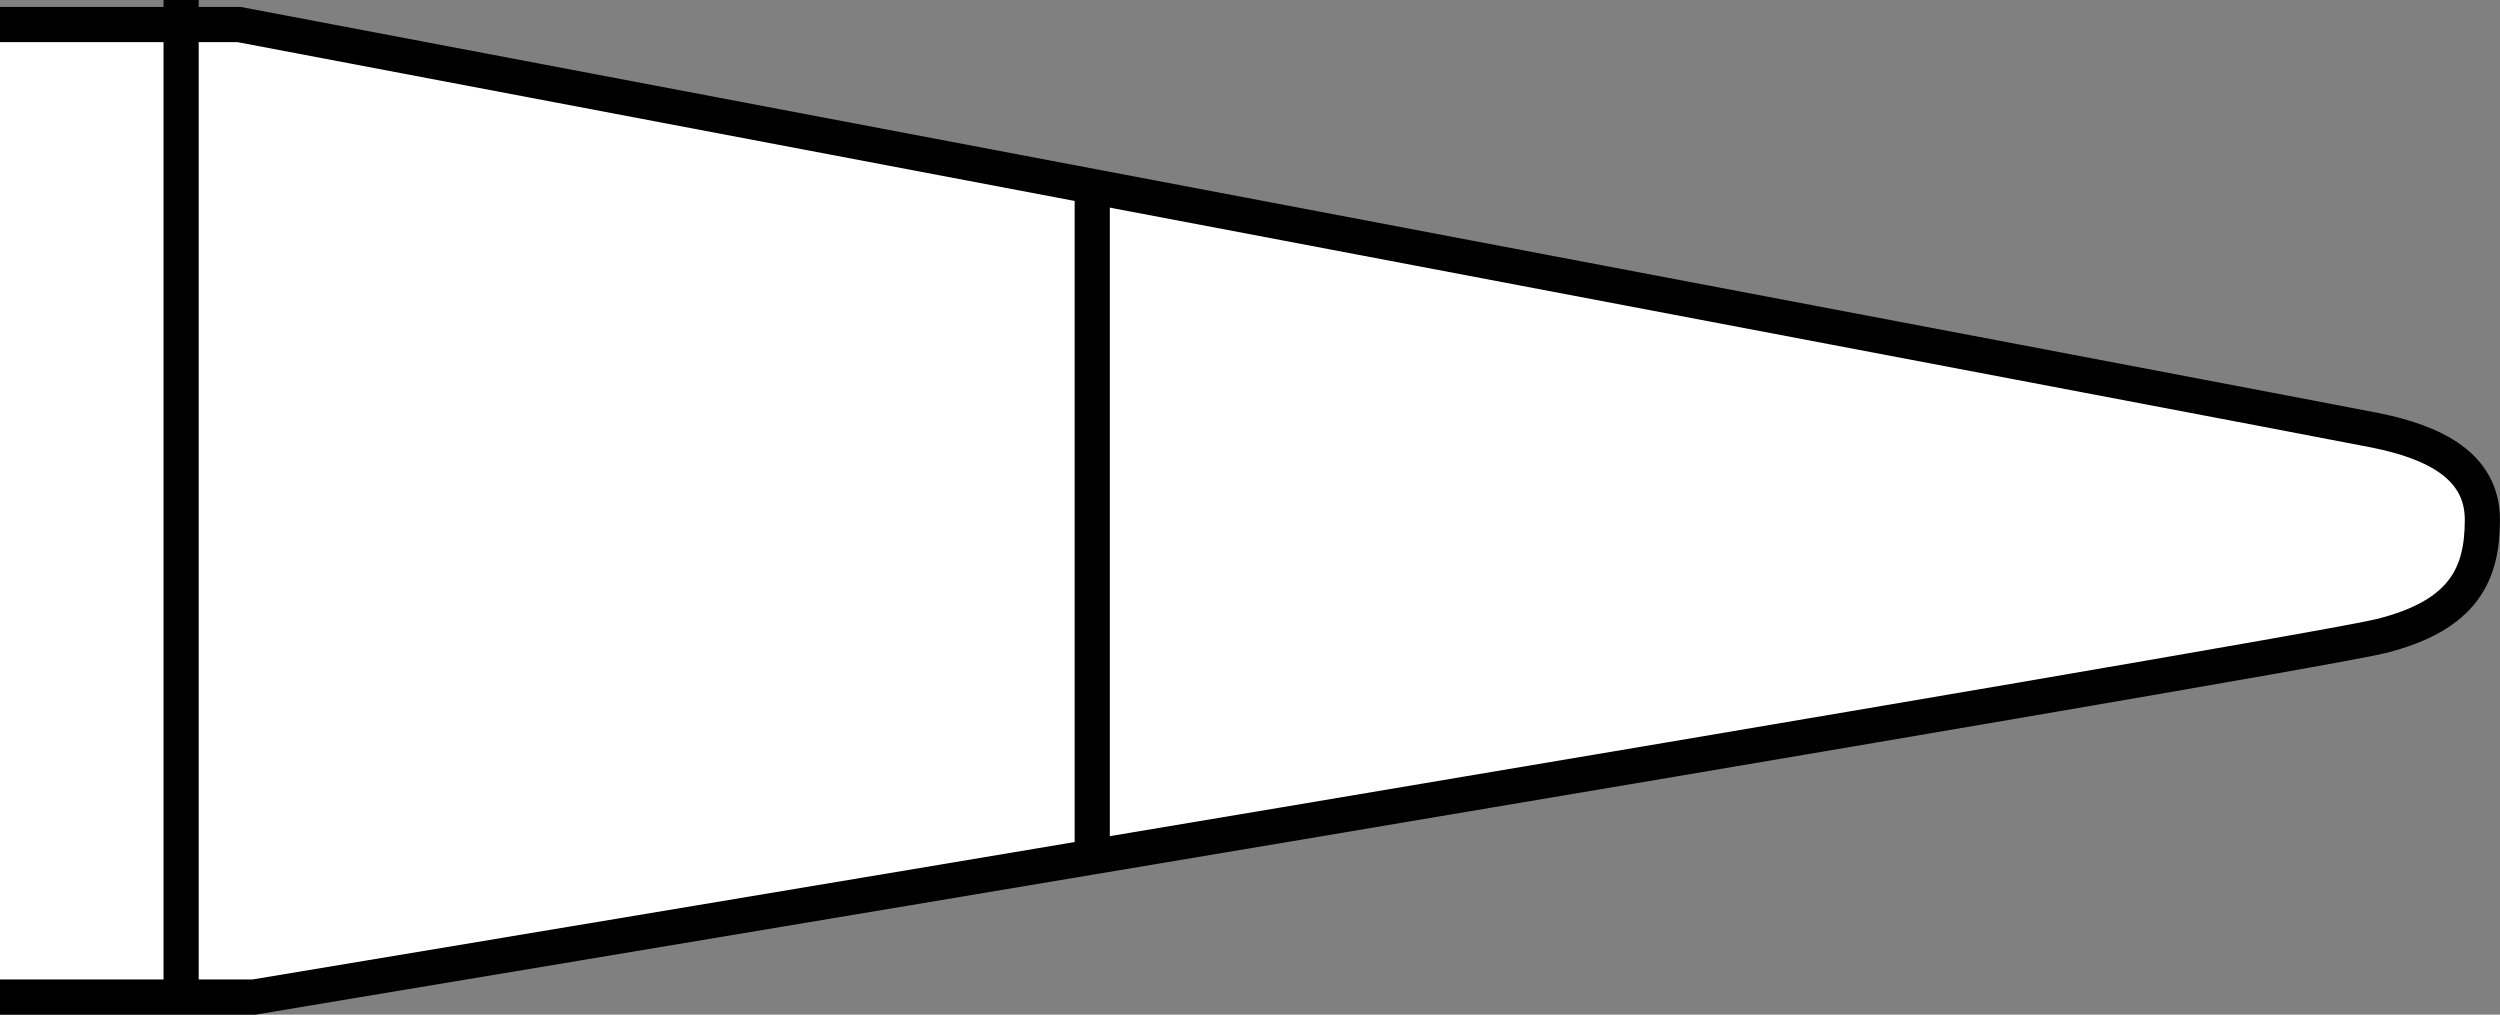
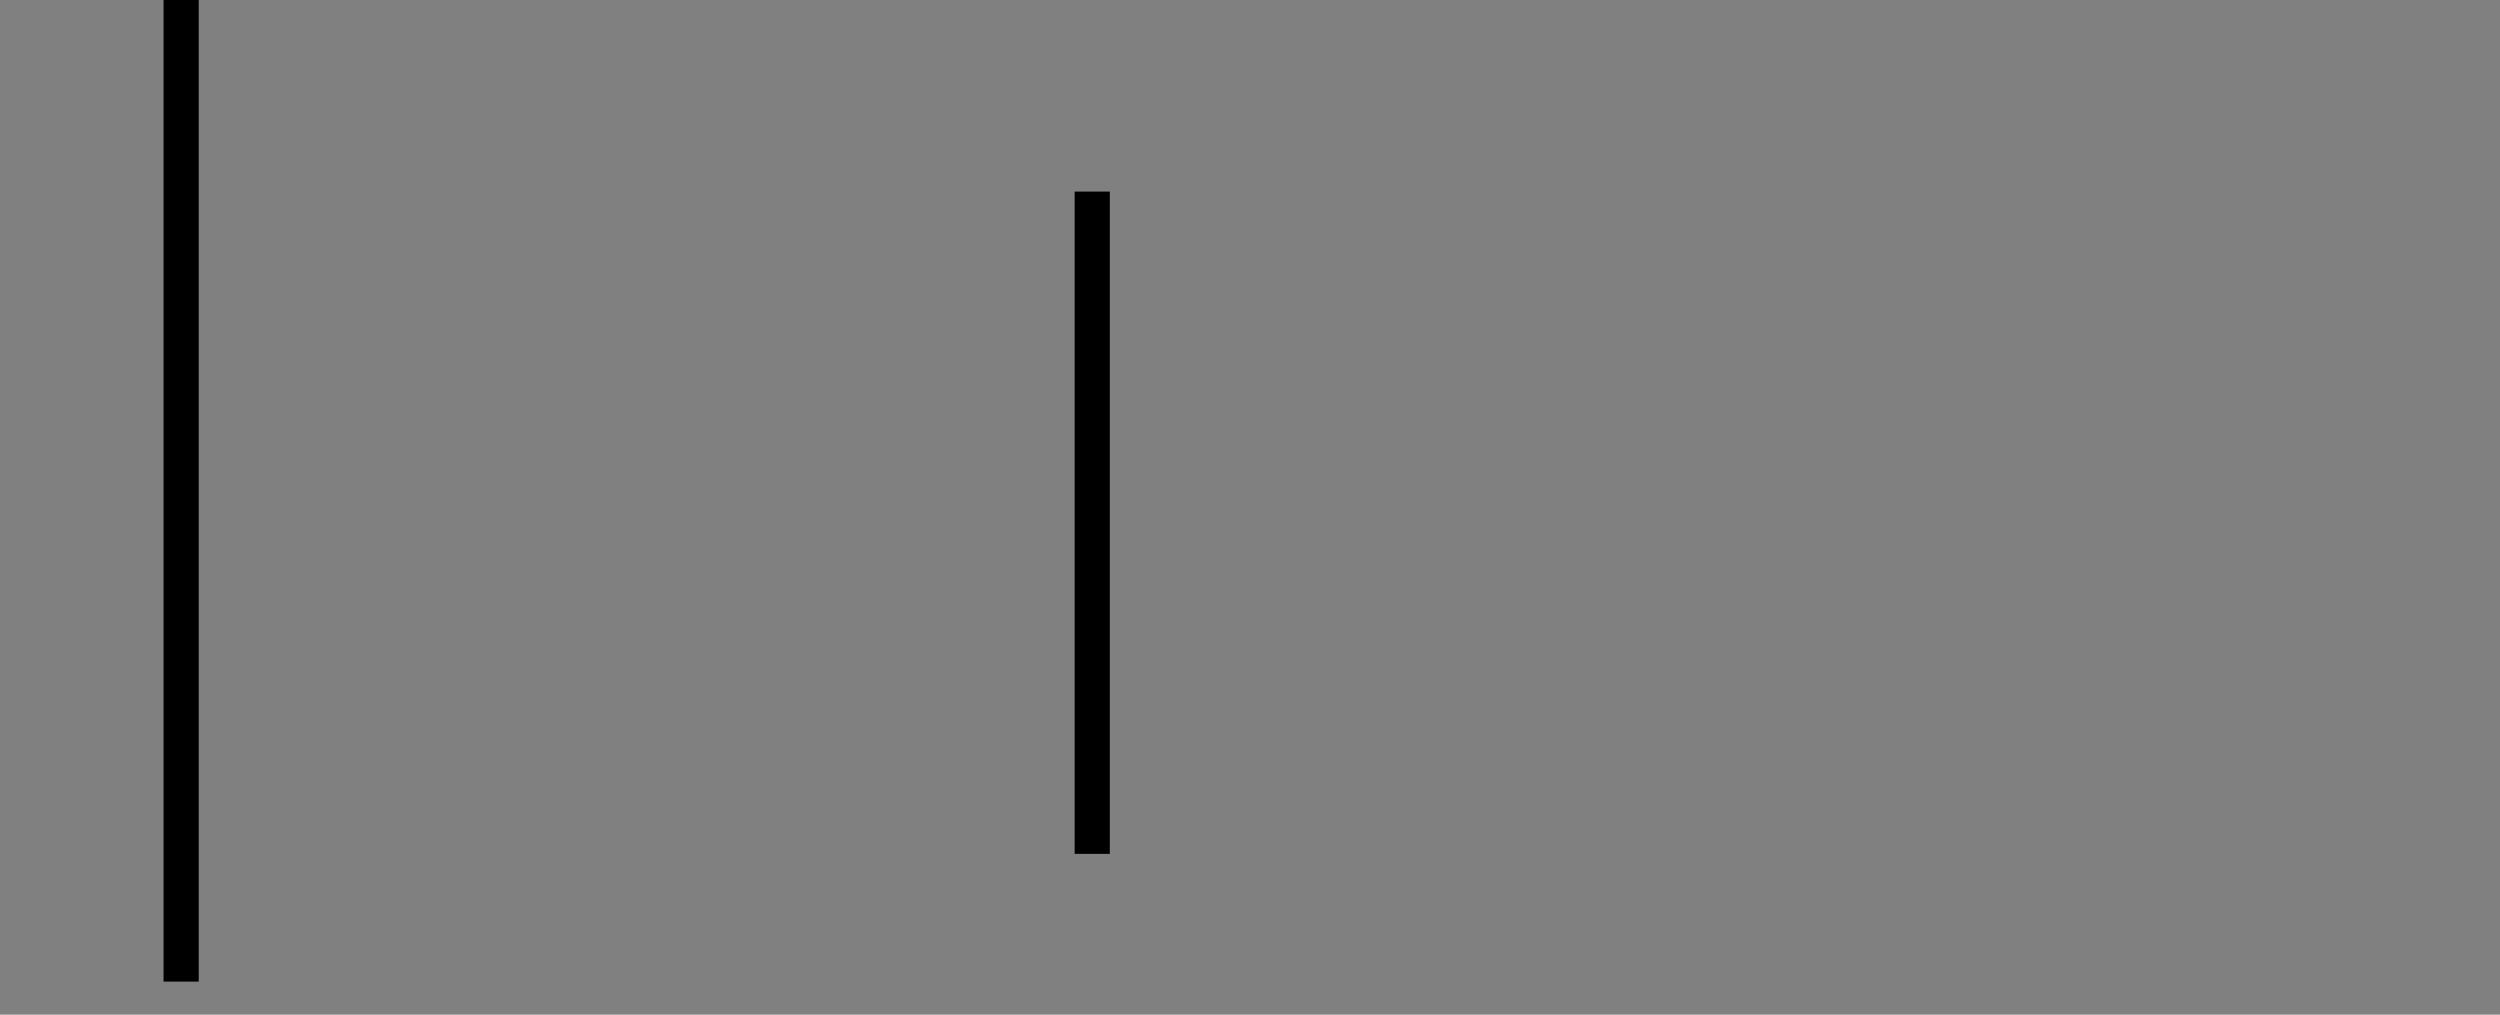
<svg xmlns="http://www.w3.org/2000/svg" version="1.1" id="image" x="0px" y="0px" width="56.879px" height="23.085px" viewBox="0 0 56.879 23.085" enable-background="new 0 0 56.879 23.085" xml:space="preserve">
  <rect x="0" y="0" width="56.879" height="23.085" fill="#808080" stroke="none" />
-   <path fill="#FFFFFF" stroke="#000000" stroke-width="0.8" stroke-miterlimit="10" d="M0,0.558h5.438  c0,0,47.24,8.959,48.597,9.231s2.443,0.815,2.443,2.036s-0.407,2.172-2.308,2.647  c-1.9,0.475-48.394,8.213-48.394,8.213H0" />
  <line fill="none" stroke="#000000" stroke-width="0.8" stroke-miterlimit="10" x1="24.85" y1="4.359" x2="24.85" y2="19.427" />
  <line fill="none" stroke="#000000" stroke-width="0.8" stroke-miterlimit="10" x1="4.121" y1="0" x2="4.121" y2="22.333" />
</svg>